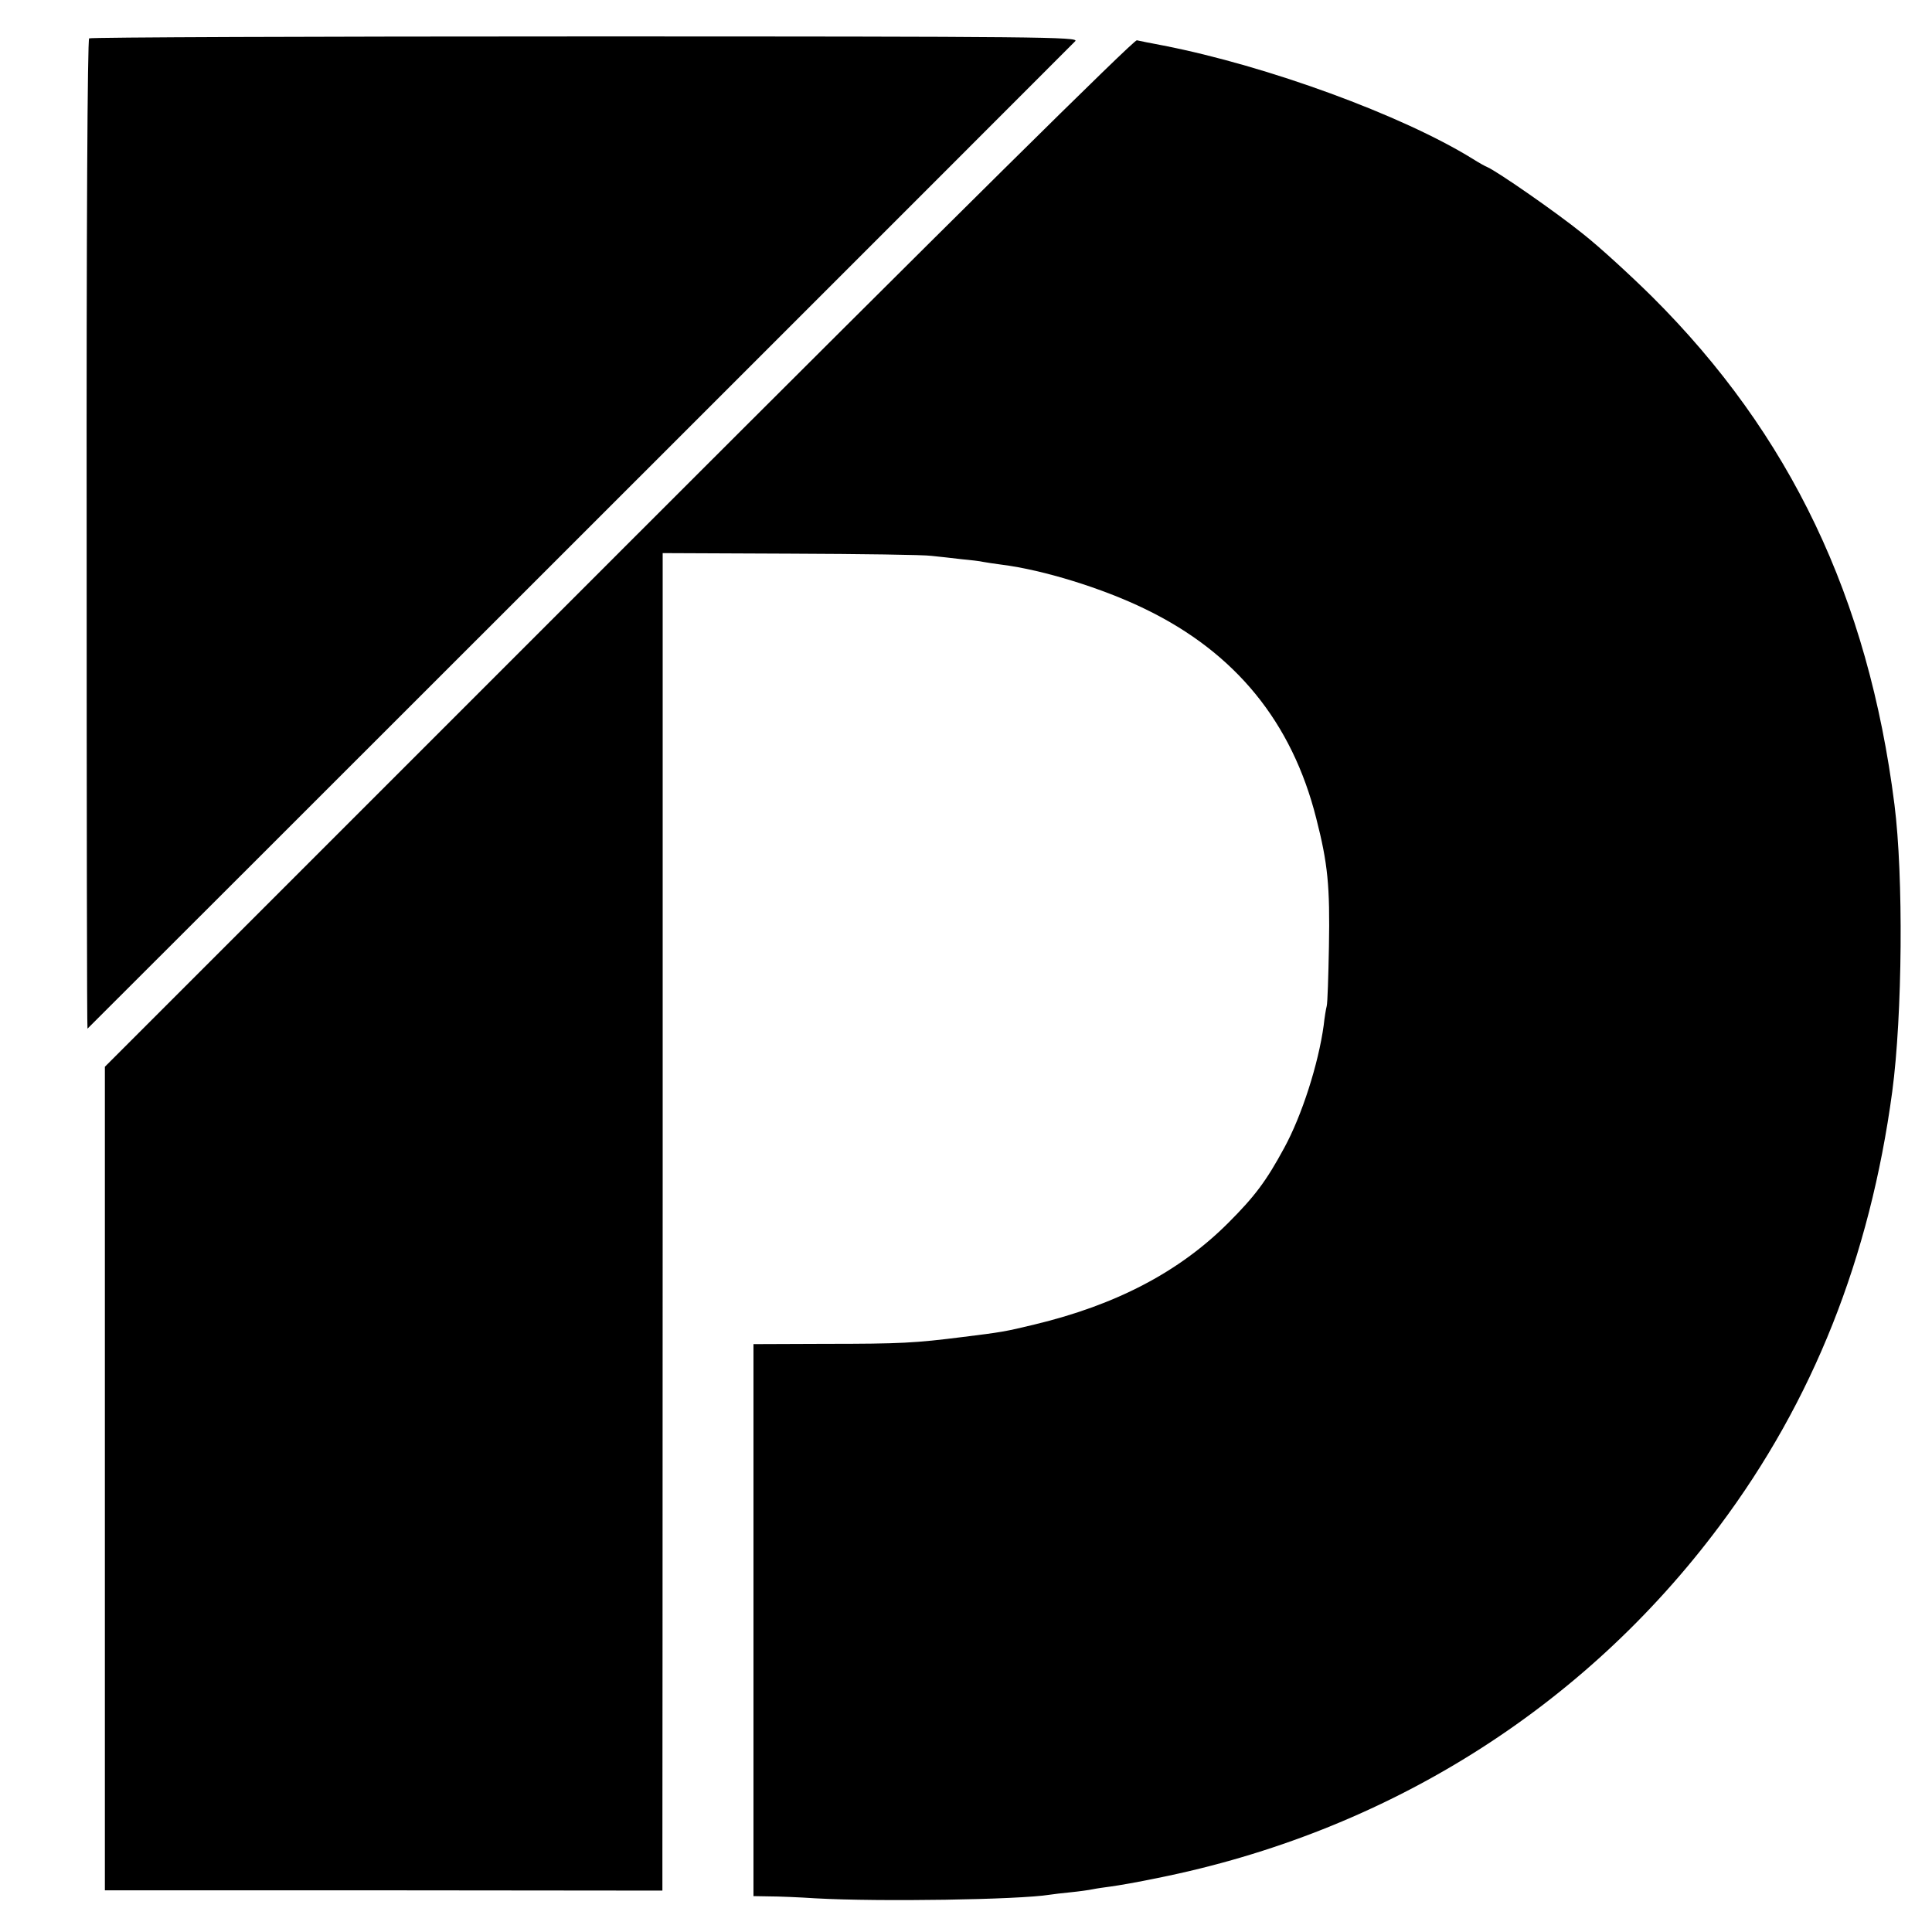
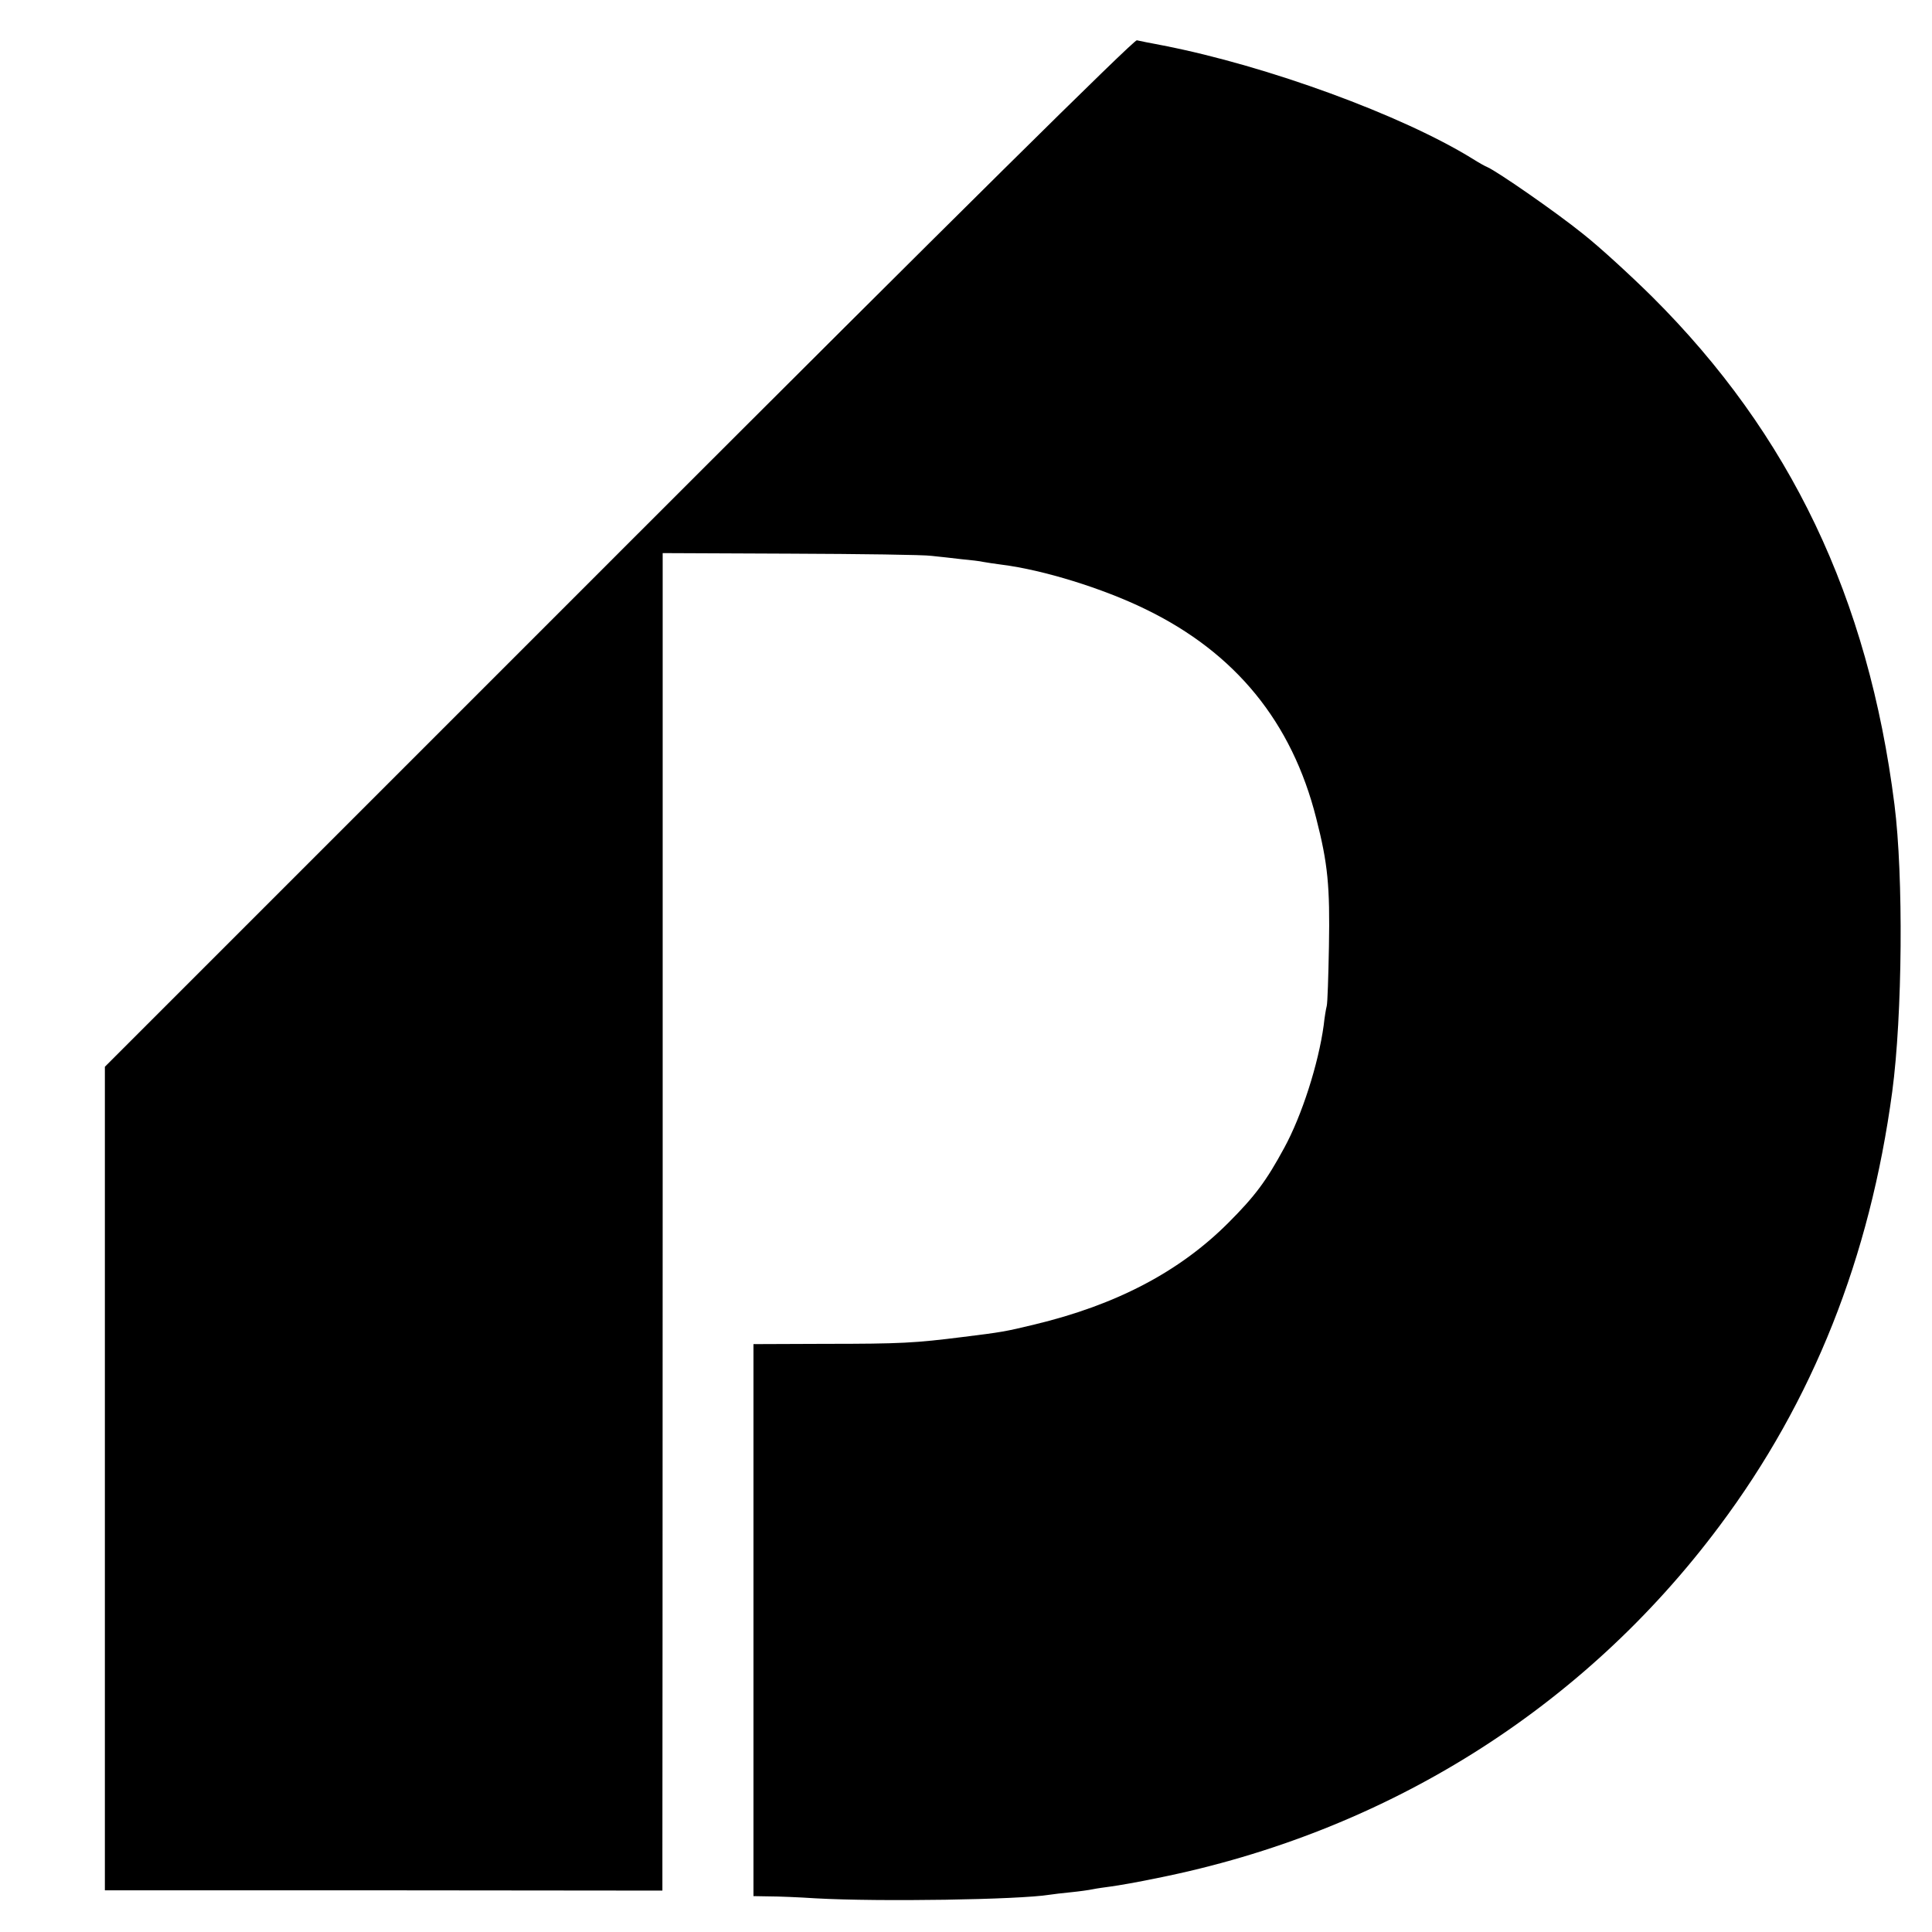
<svg xmlns="http://www.w3.org/2000/svg" version="1.0" width="700pt" height="700pt" viewBox="0 0 700 700" preserveAspectRatio="xMidYMid meet">
  <g transform="translate(0,700) scale(0.1,-0.1)" fill="#000000" stroke="none">
-     <path d="M323 6861 c-6 -4 -10 -688 -9 -1798 0 -986 1 -1791 3 -1790 6 5 3565 3563 3579 3578 14 15 -122 17 -1774 17 -985 0 -1794 -3 -1799 -7z" />
    <path d="M2241 4996 l-1861 -1861 0 -1492 0 -1492 1010 0 1010 -1 0 138 c0 75 1 1165 1 2423 l0 2285 462 -2 c254 -1 485 -4 512 -8 28 -3 76 -8 108 -12 32 -3 68 -7 80 -10 12 -2 42 -7 67 -10 150 -19 364 -85 520 -161 326 -158 531 -409 619 -758 42 -164 50 -245 46 -465 -2 -107 -5 -204 -8 -215 -3 -11 -8 -42 -11 -70 -19 -139 -79 -327 -143 -444 -65 -120 -106 -175 -203 -272 -177 -177 -406 -297 -702 -368 -107 -26 -121 -28 -258 -45 -175 -22 -224 -25 -502 -25 l-258 -1 0 -1000 0 -1000 58 -1 c31 0 107 -3 167 -7 232 -13 737 -5 848 13 12 2 47 6 77 9 30 3 66 8 80 11 14 3 44 7 66 10 23 3 99 16 170 31 826 166 1540 613 2034 1275 339 453 545 972 626 1574 37 277 41 780 8 1040 -95 750 -377 1341 -878 1840 -78 77 -190 180 -251 228 -98 79 -306 223 -345 241 -8 3 -33 17 -55 31 -256 158 -742 336 -1120 410 -44 8 -87 17 -96 19 -11 2 -655 -635 -1878 -1858z" />
  </g>
</svg>